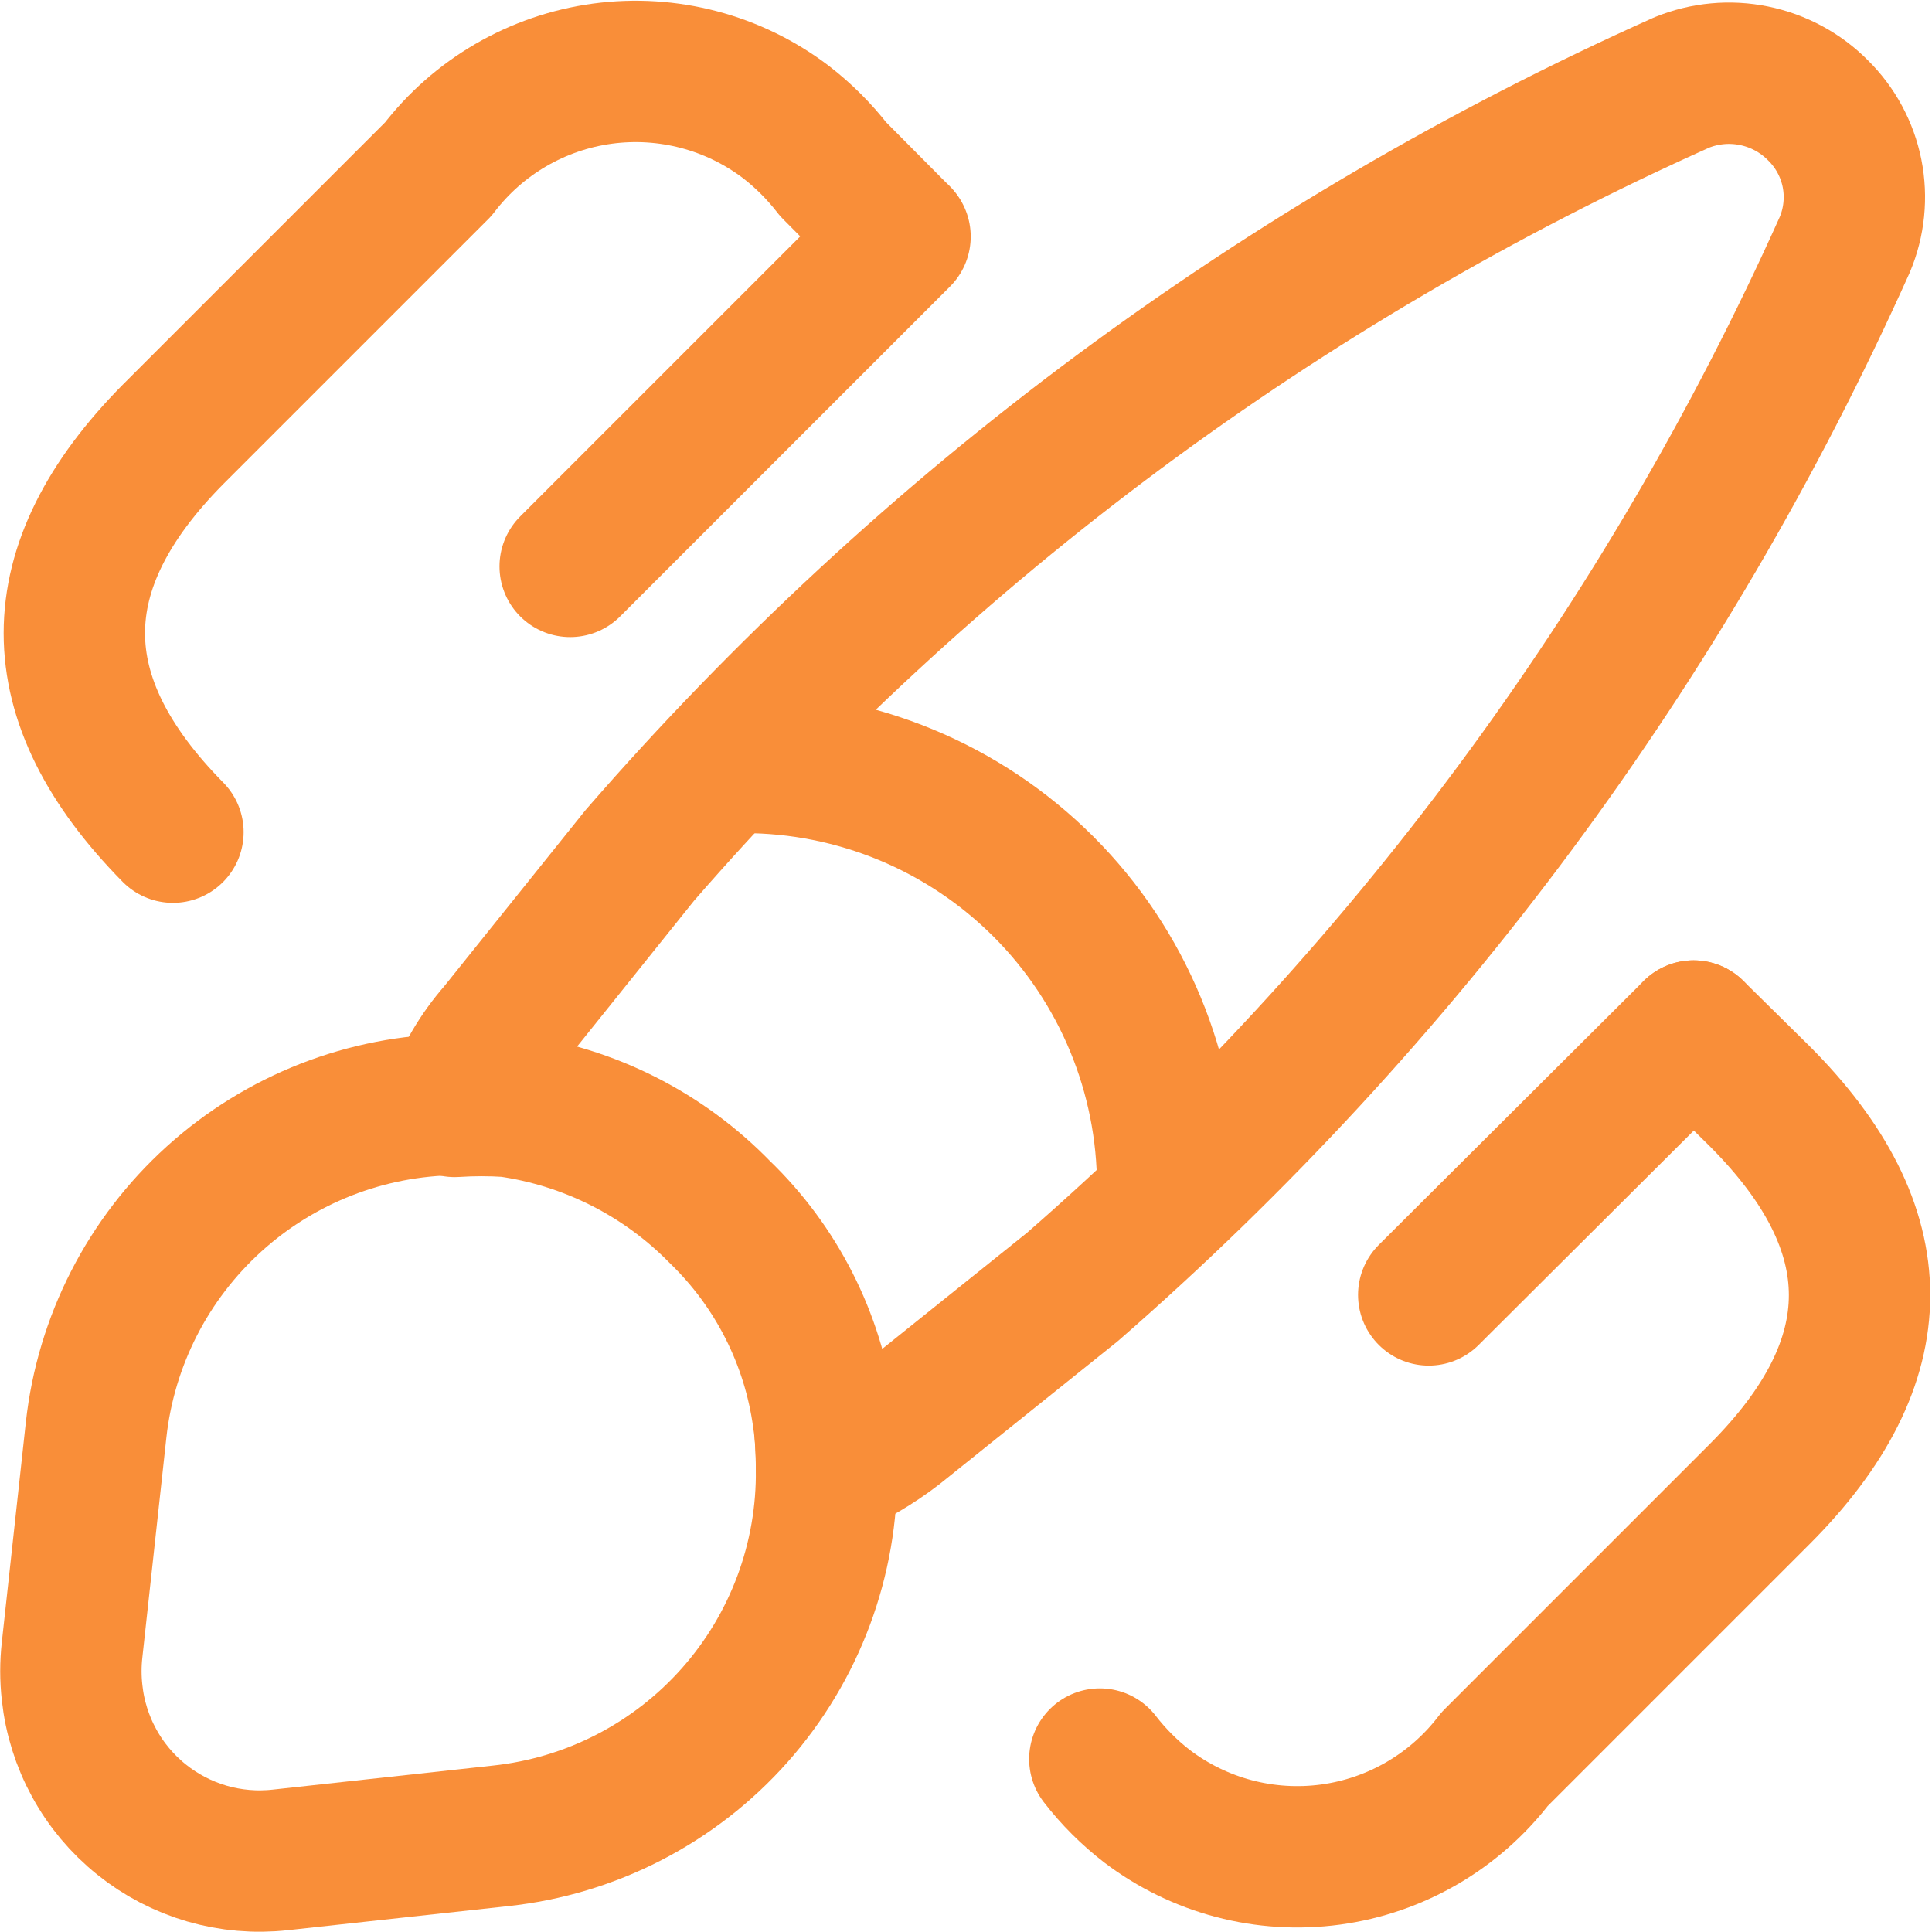
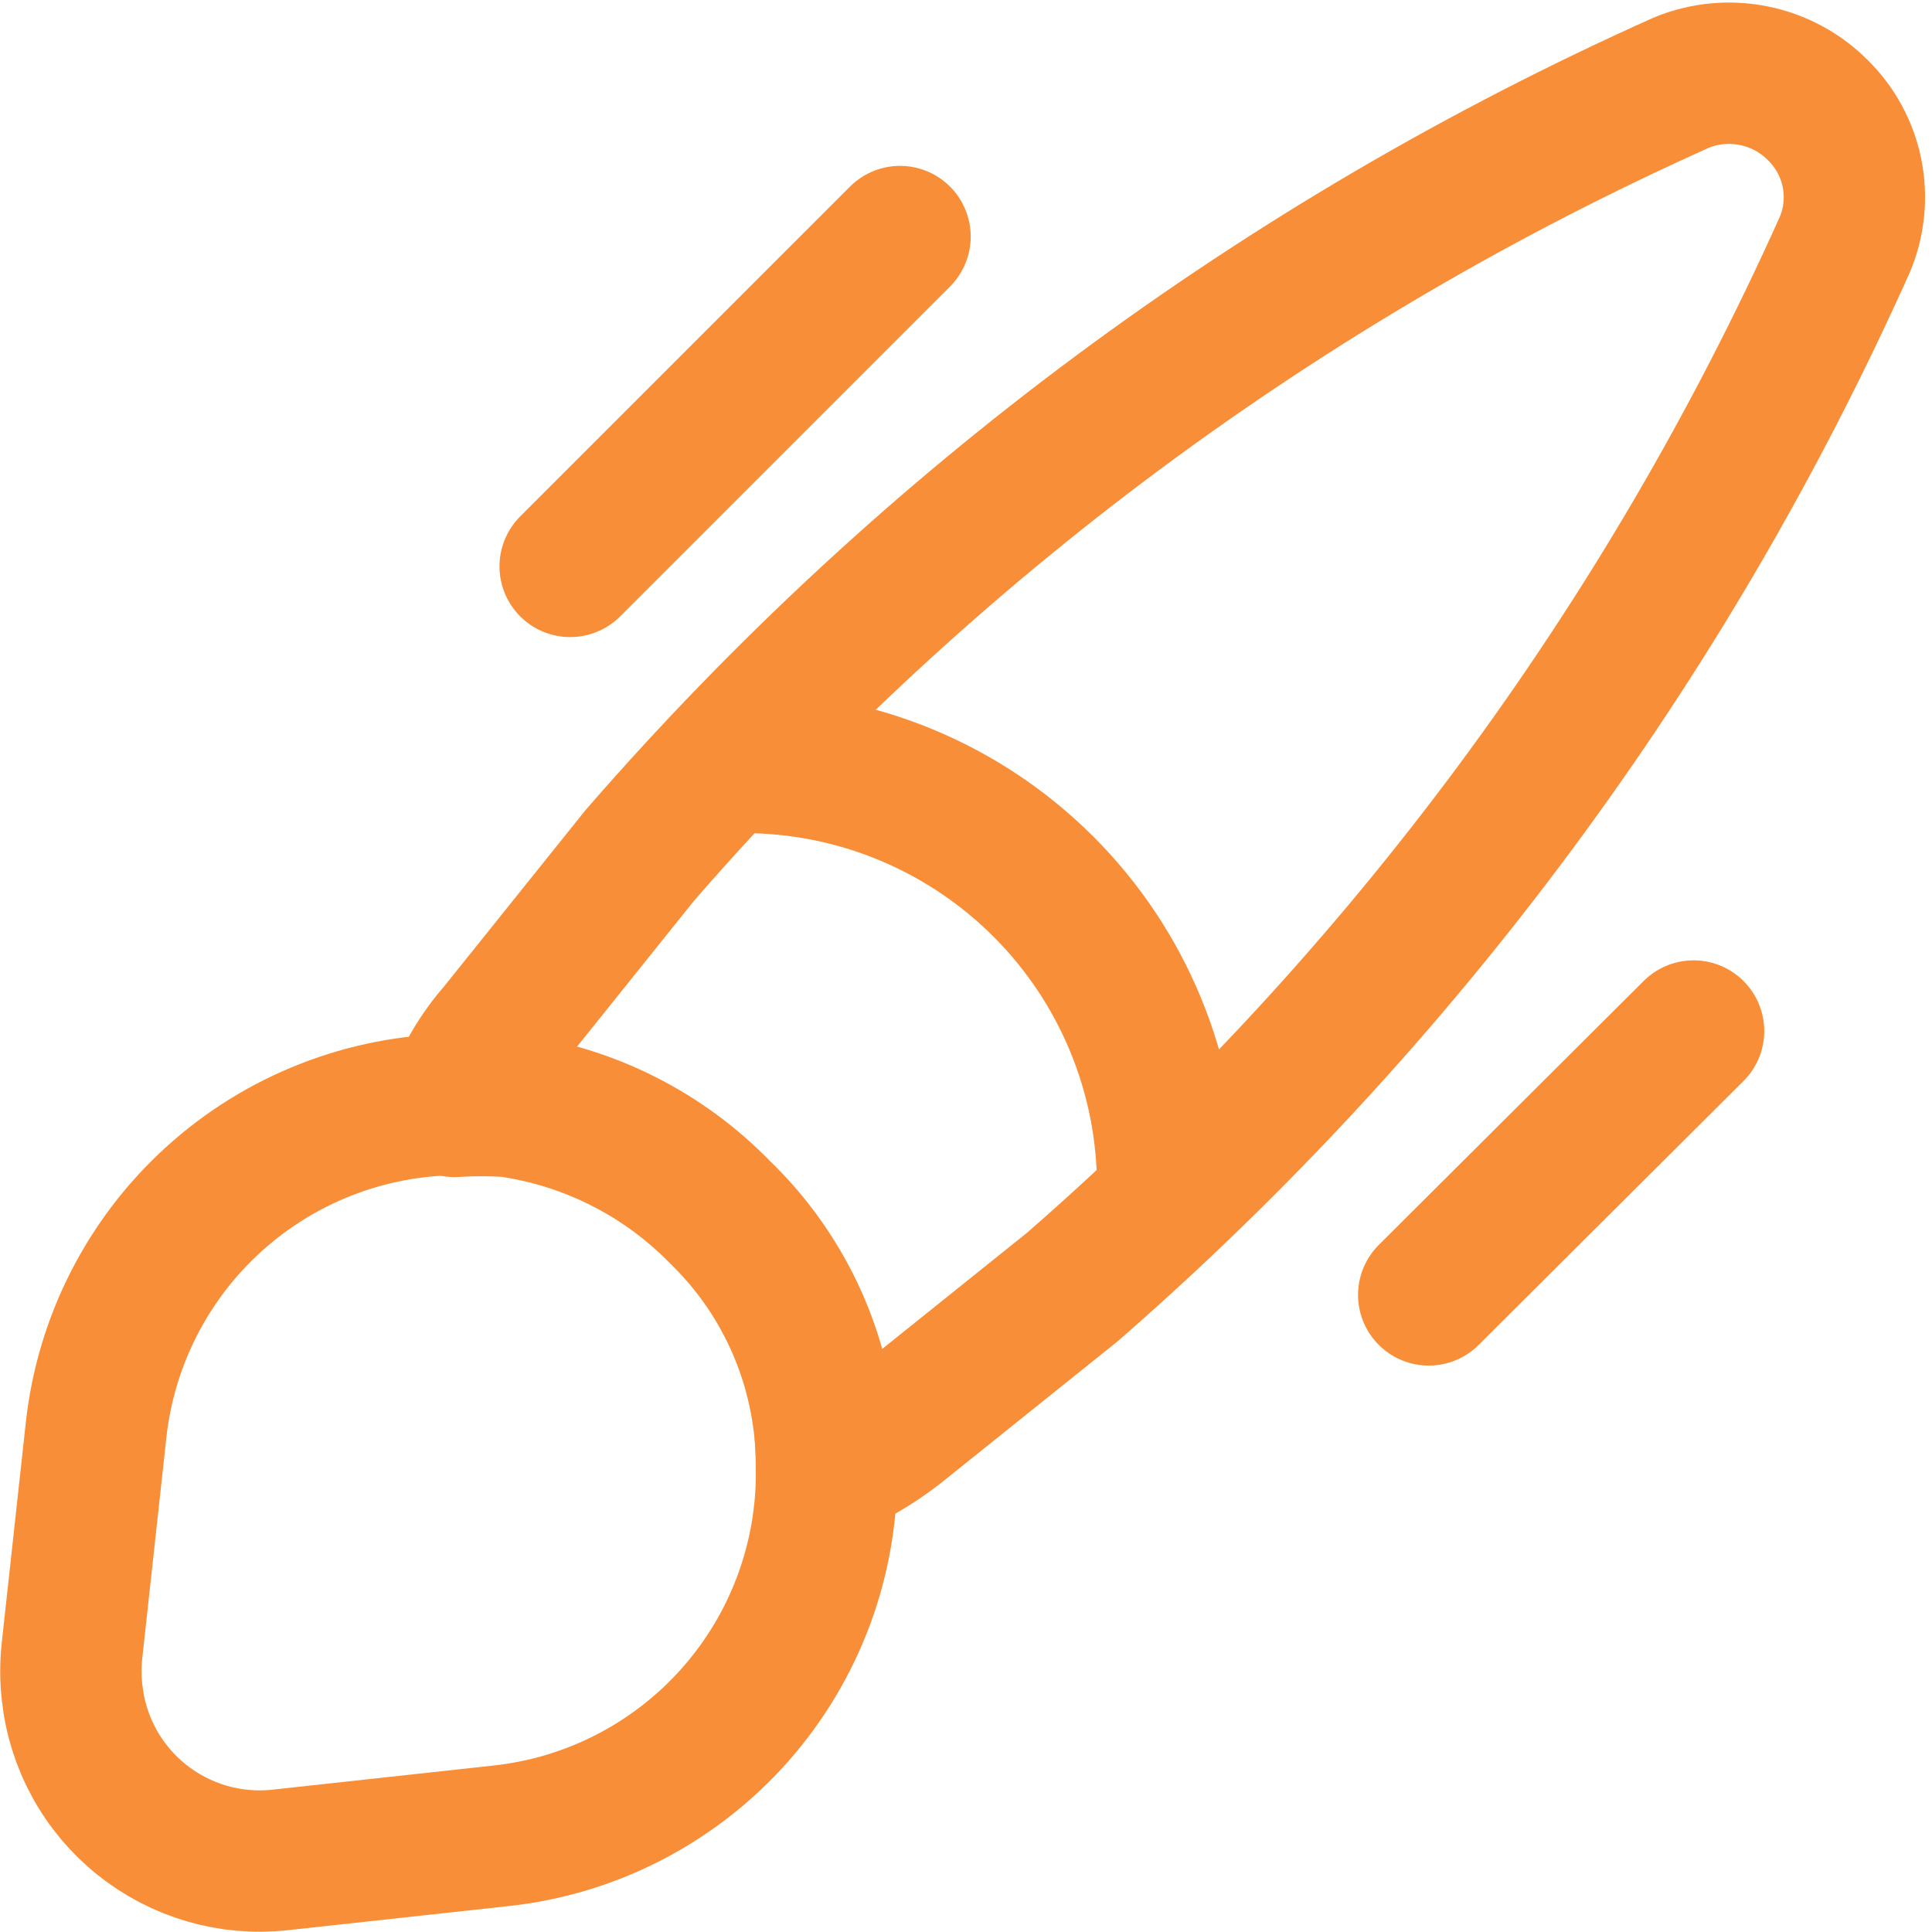
<svg xmlns="http://www.w3.org/2000/svg" width="41" height="41" viewBox="0 0 41 41" fill="none">
  <path d="M39.15 5.19C35.351 13.662 29.759 21.209 22.76 27.31L19.02 30.31C18.567 30.661 18.07 30.951 17.54 31.17C17.547 30.809 17.523 30.447 17.47 30.09C17.245 28.434 16.47 26.903 15.27 25.74C14.066 24.514 12.491 23.72 10.79 23.48C10.411 23.455 10.03 23.455 9.65 23.48C9.855 22.895 10.171 22.355 10.58 21.89L13.58 18.15C19.67 11.14 27.215 5.544 35.69 1.75C36.176 1.552 36.71 1.503 37.224 1.608C37.739 1.713 38.21 1.967 38.58 2.34C38.949 2.703 39.201 3.169 39.303 3.677C39.404 4.185 39.351 4.712 39.15 5.19Z" stroke="#F98E39" stroke-width="3" stroke-linecap="round" stroke-linejoin="round" />
  <path d="M17.54 31.16C17.566 33.089 16.871 34.957 15.591 36.4C14.311 37.843 12.538 38.756 10.62 38.96L5.95 39.47C5.427 39.528 4.897 39.483 4.391 39.336C3.885 39.188 3.413 38.943 3.003 38.613C2.592 38.283 2.25 37.876 1.998 37.413C1.745 36.951 1.586 36.444 1.53 35.92C1.496 35.618 1.496 35.312 1.53 35.01L2.04 30.34C2.248 28.456 3.139 26.713 4.545 25.442C5.951 24.17 7.775 23.458 9.67 23.44C10.05 23.44 10.43 23.44 10.8 23.44C12.505 23.669 14.083 24.465 15.28 25.7C16.486 26.859 17.265 28.392 17.49 30.05C17.51 30.44 17.54 30.8 17.54 31.16Z" stroke="#F98E39" stroke-width="3" stroke-linecap="round" stroke-linejoin="round" />
  <path d="M24.78 25.18C24.78 22.793 23.832 20.504 22.144 18.816C20.456 17.128 18.167 16.18 15.78 16.18" stroke="#F98E39" stroke-width="3" stroke-linecap="round" stroke-linejoin="round" />
-   <path d="M35.94 21.88L37.34 23.26C40.17 26.09 40.17 28.88 37.34 31.71L31.72 37.33C30.873 38.44 29.62 39.169 28.237 39.357C26.853 39.544 25.451 39.175 24.34 38.33C23.965 38.04 23.629 37.704 23.34 37.33" stroke="#F98E39" stroke-width="3" stroke-linecap="round" stroke-linejoin="round" />
-   <path d="M3.67 17.66C0.88 14.83 0.88 12.04 3.67 9.22L9.3 3.59C10.147 2.48 11.399 1.751 12.783 1.563C14.167 1.376 15.569 1.745 16.68 2.59C17.055 2.88 17.391 3.216 17.68 3.59L19.08 5" stroke="#F98E39" stroke-width="3" stroke-linecap="round" stroke-linejoin="round" />
  <path d="M19.1 5.02L12.1 12.02" stroke="#F98E39" stroke-width="3" stroke-linecap="round" stroke-linejoin="round" />
  <path d="M35.94 21.88L30.32 27.48" stroke="#F98E39" stroke-width="3" stroke-linecap="round" stroke-linejoin="round" />
</svg>